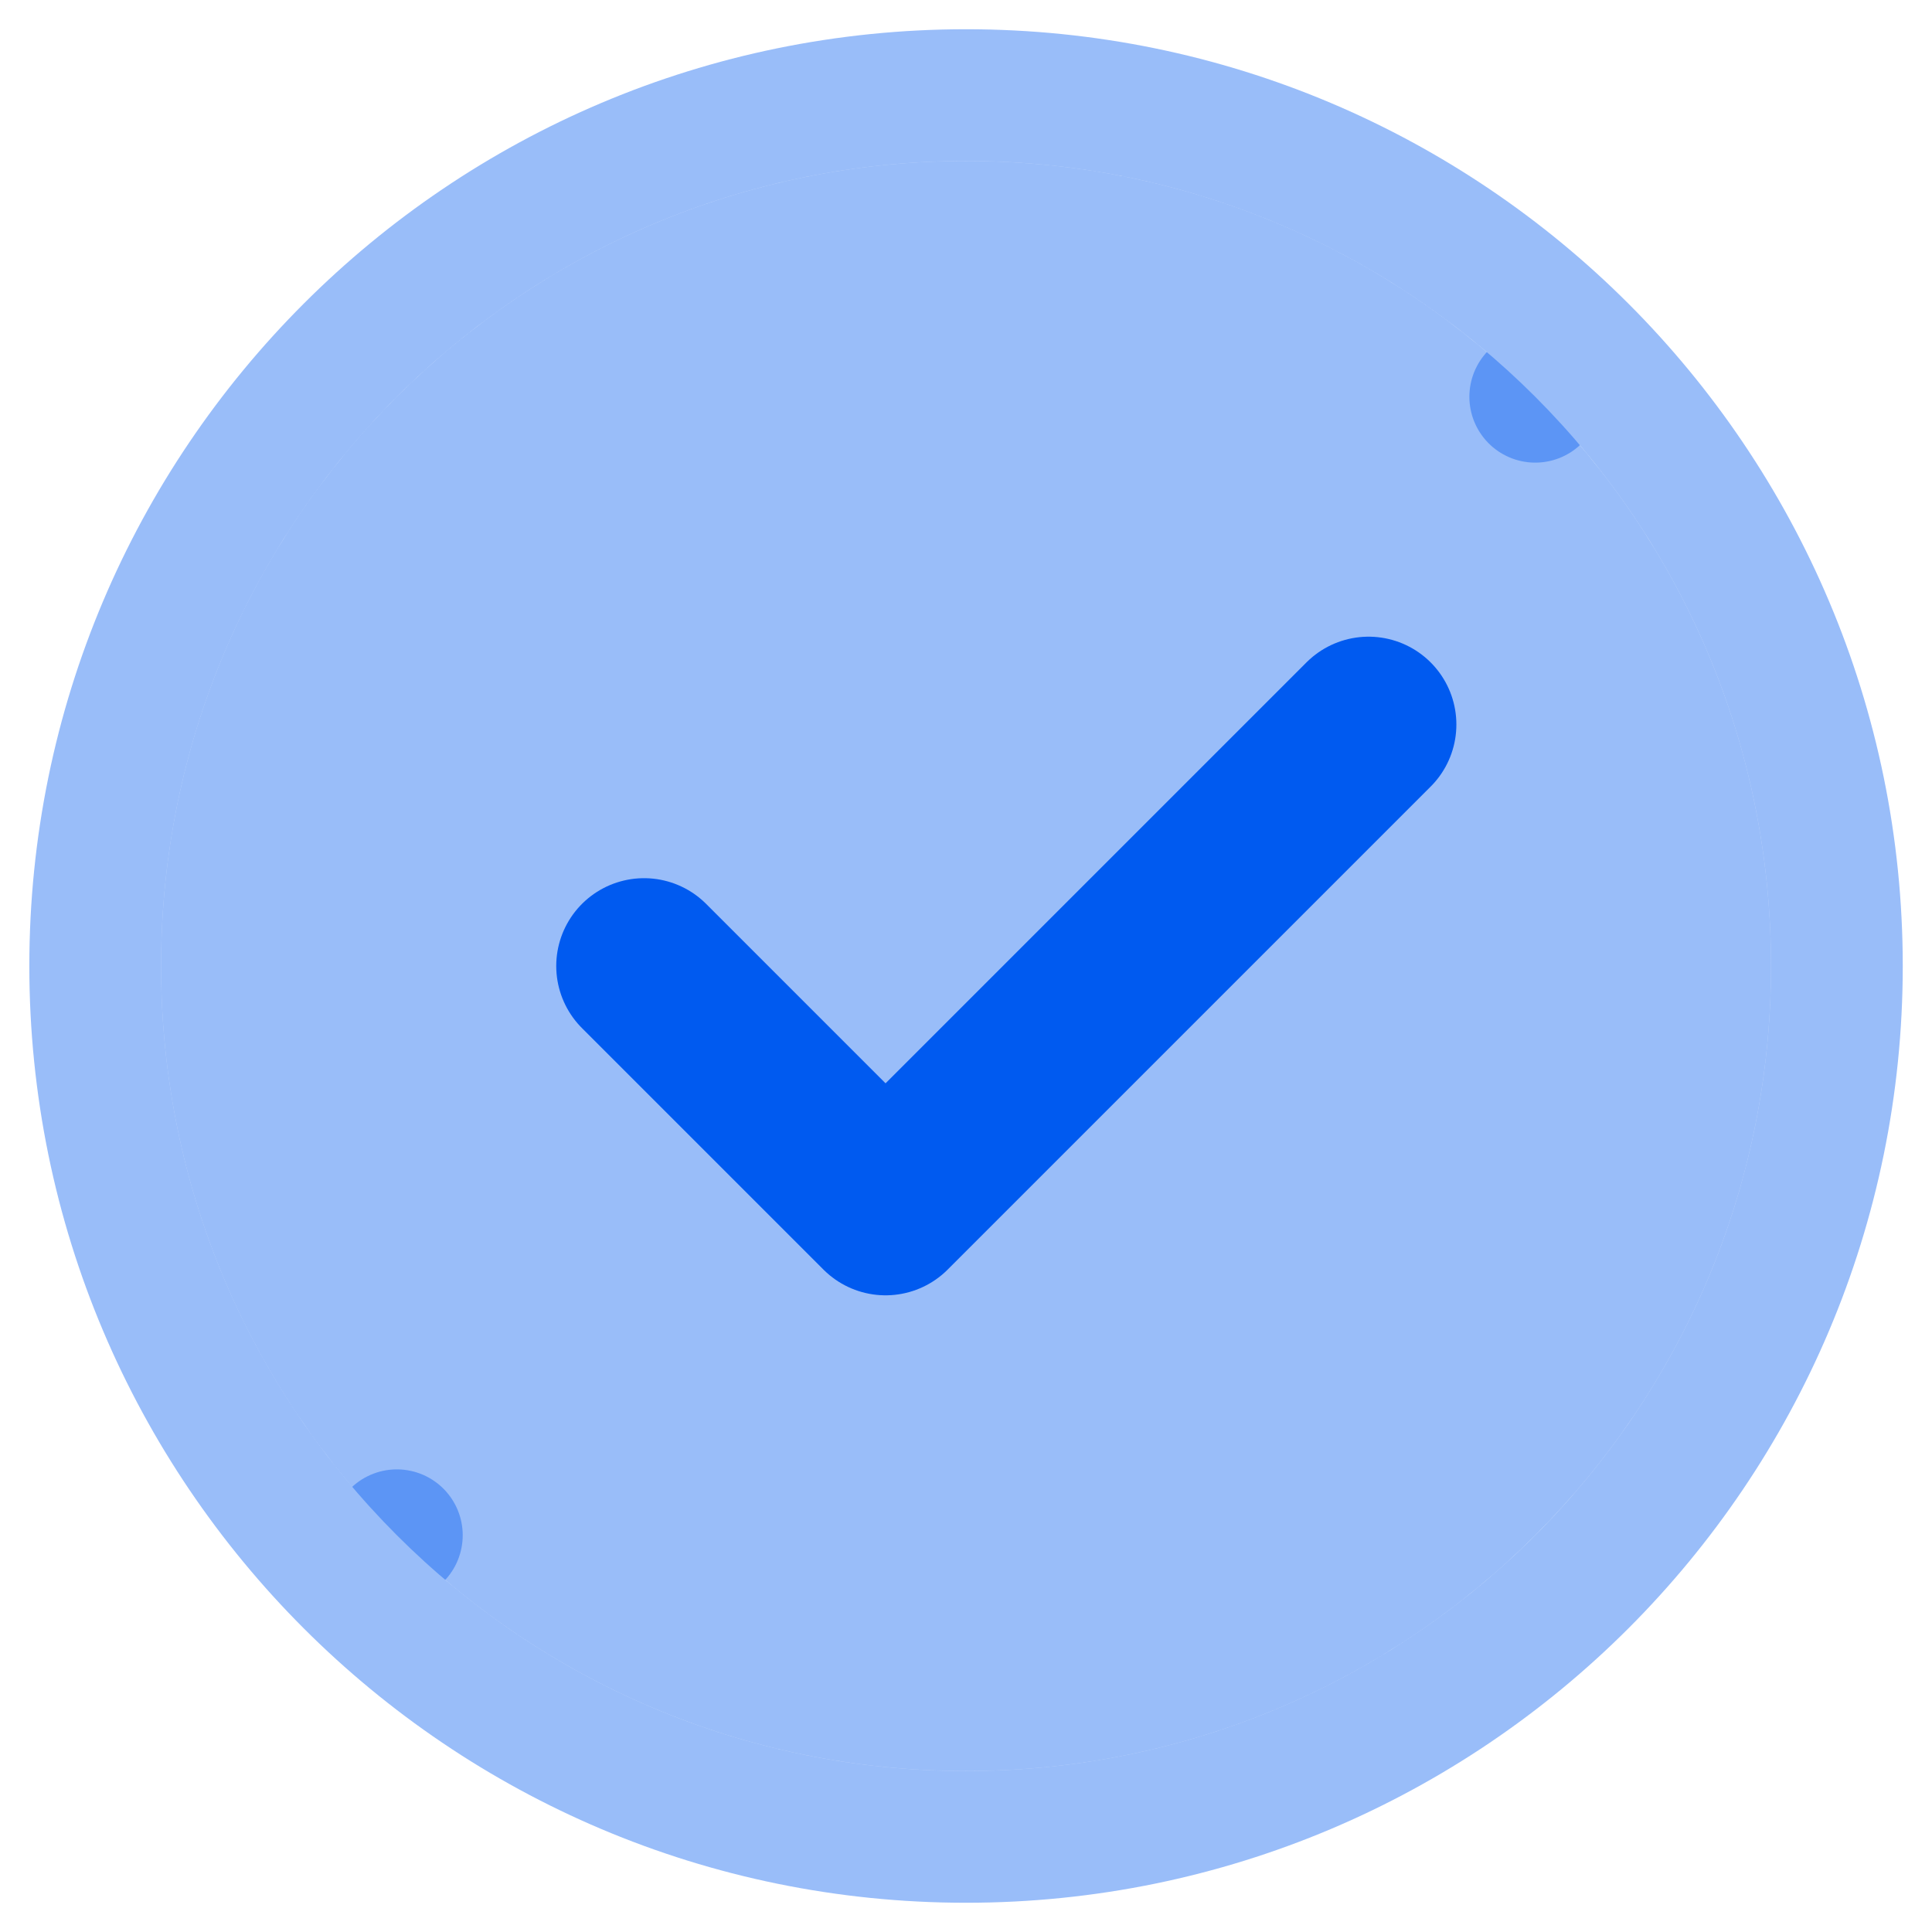
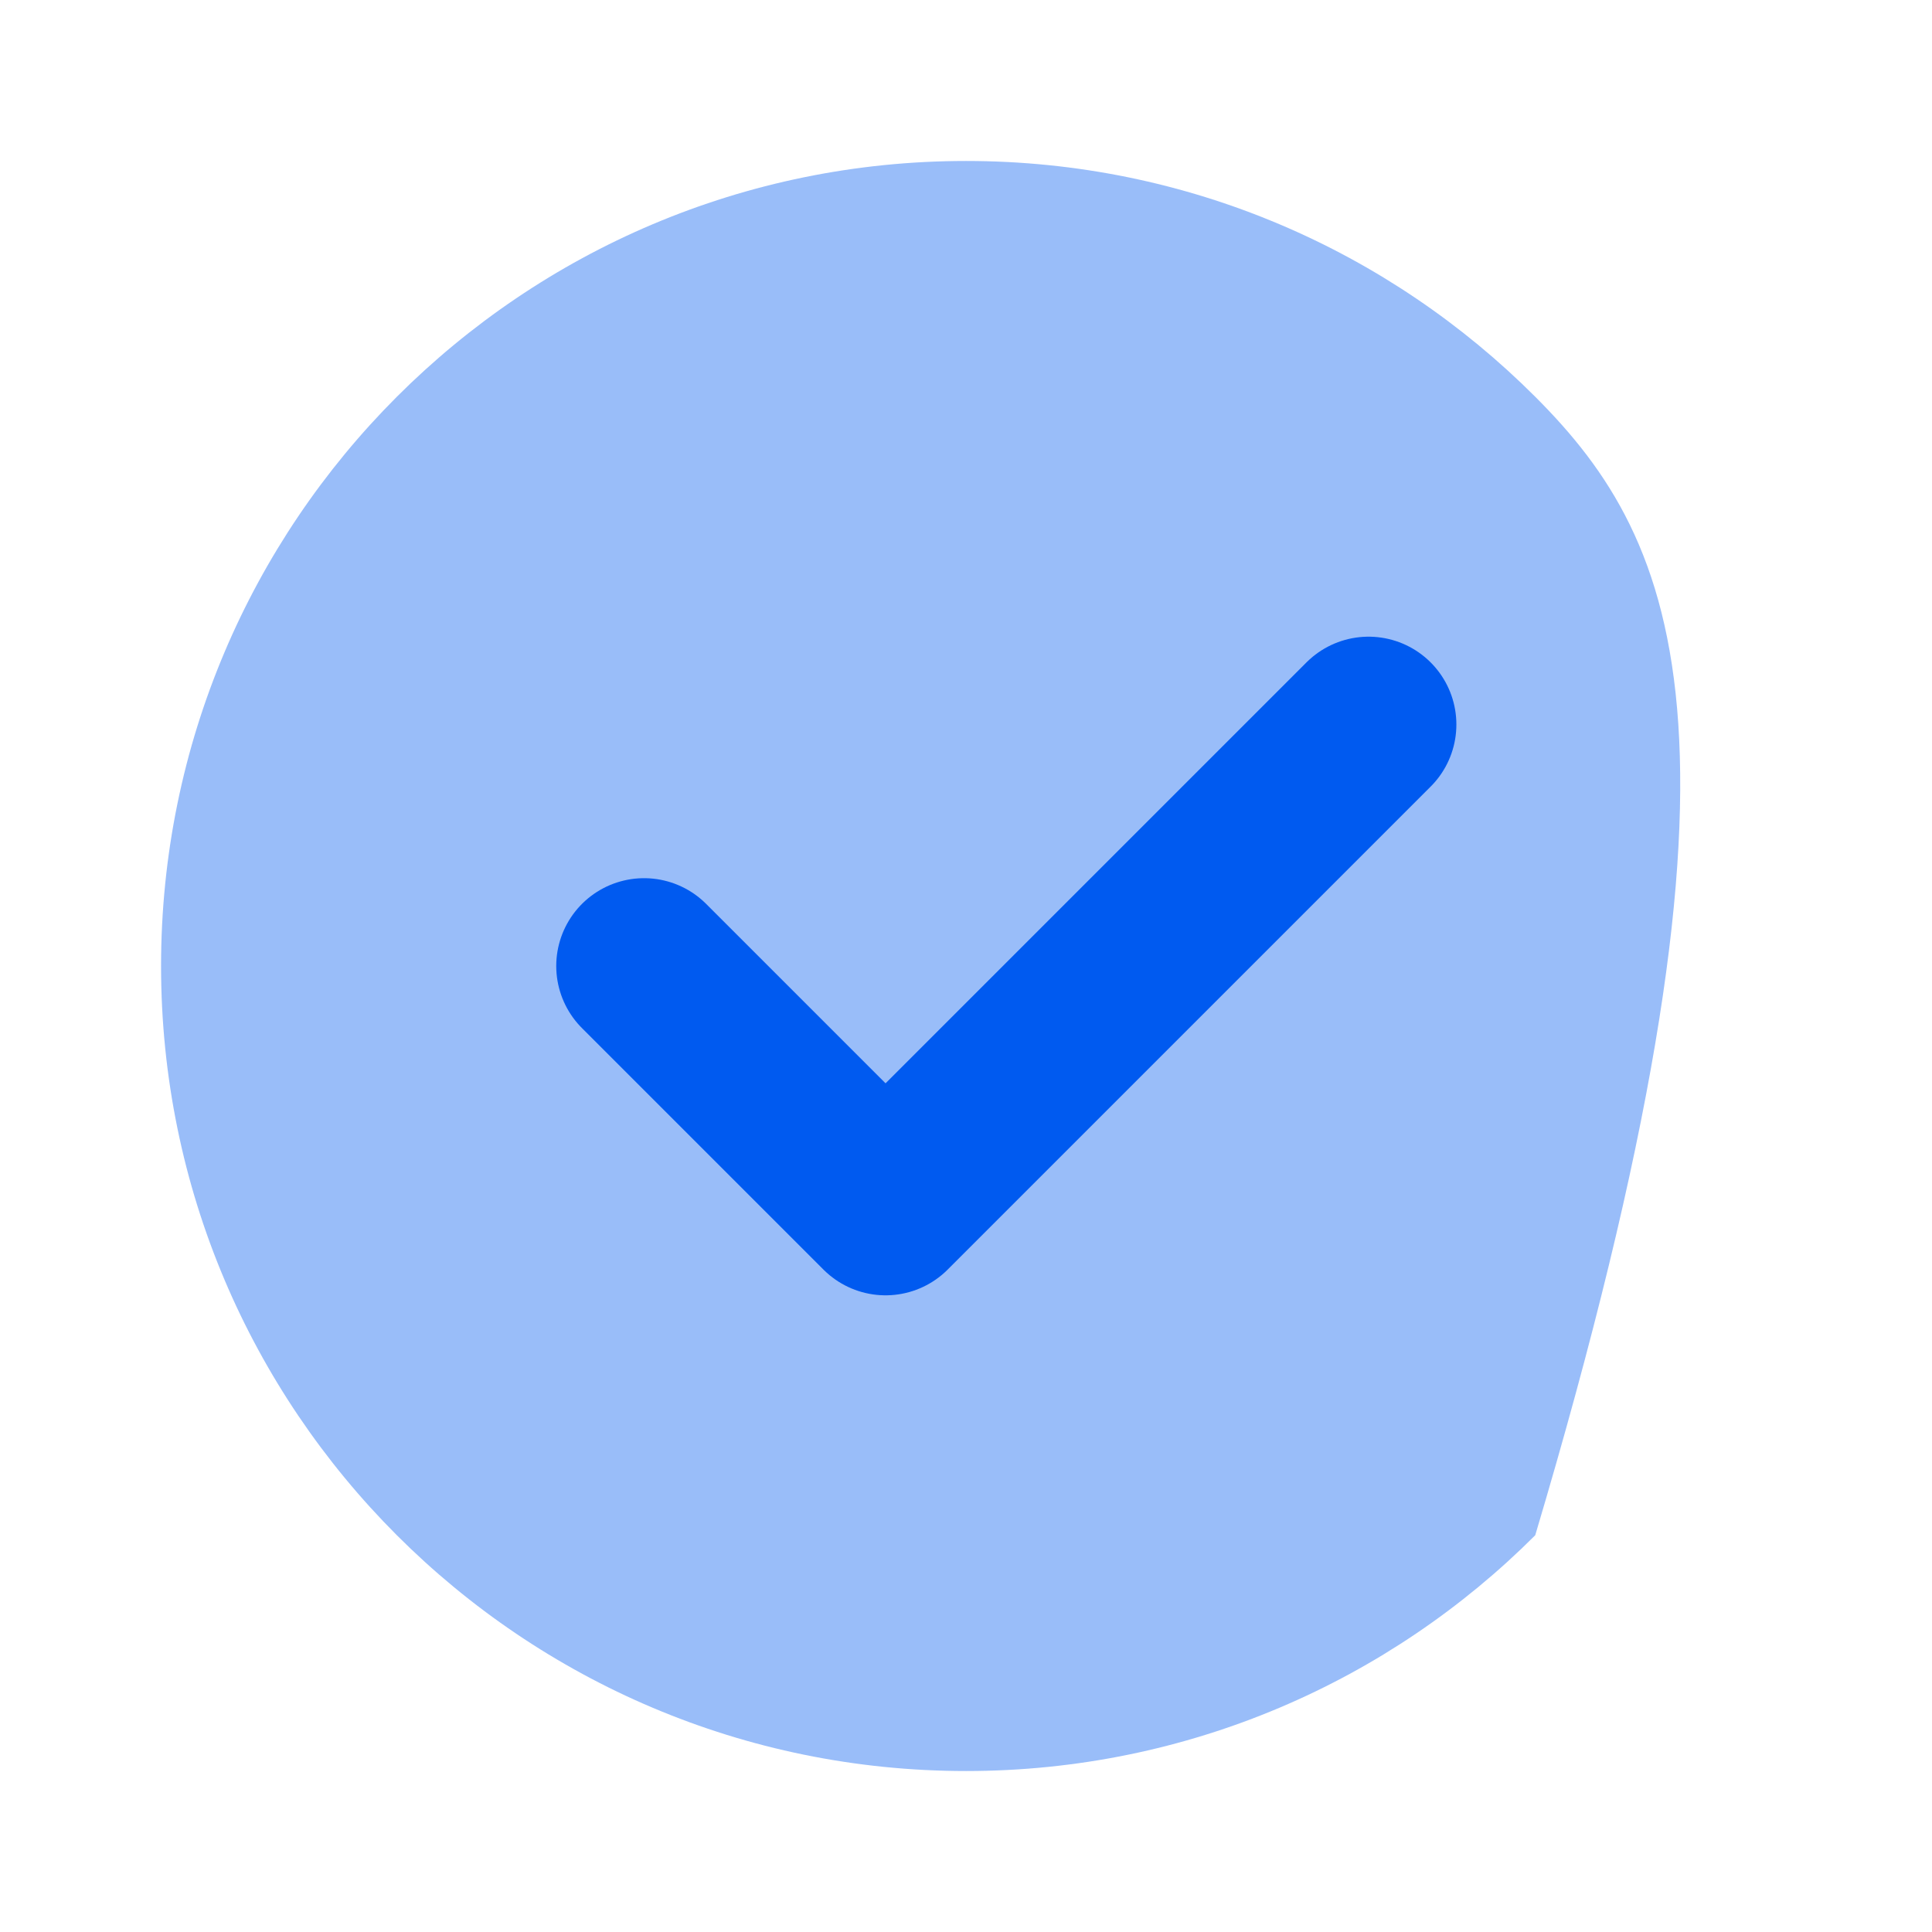
<svg xmlns="http://www.w3.org/2000/svg" width="22" height="22" viewBox="0 0 22 22" fill="none">
  <g id="Frame" clip-path="url(#clip0_485_9570)">
    <g id="Vector">
-       <path d="M11.001 20.167C13.532 20.167 15.824 19.141 17.482 17.482C19.141 15.823 20.167 13.531 20.167 11C20.167 8.469 19.141 6.177 17.482 4.518C15.824 2.859 13.532 1.833 11.001 1.833C8.469 1.833 6.178 2.859 4.519 4.518C2.86 6.177 1.834 8.469 1.834 11C1.834 13.531 2.86 15.823 4.519 17.482C6.178 19.141 8.469 20.167 11.001 20.167Z" fill="#005AF0" fill-opacity="0.4" />
-       <path d="M3.989 3.988L3.989 3.988C2.195 5.782 1.084 8.262 1.084 11C1.084 13.738 2.195 16.218 3.989 18.012L4.519 17.482L3.989 18.012C5.782 19.806 8.262 20.917 11.001 20.917C13.739 20.917 16.219 19.806 18.013 18.012C19.806 16.218 20.917 13.738 20.917 11C20.917 8.262 19.806 5.782 18.013 3.988L17.482 4.518L18.013 3.988C16.219 2.194 13.739 1.083 11.001 1.083C8.262 1.083 5.782 2.194 3.989 3.988Z" stroke="#005AF0" stroke-opacity="0.4" stroke-width="1.5" stroke-linejoin="round" />
+       <path d="M11.001 20.167C13.532 20.167 15.824 19.141 17.482 17.482C20.167 8.469 19.141 6.177 17.482 4.518C15.824 2.859 13.532 1.833 11.001 1.833C8.469 1.833 6.178 2.859 4.519 4.518C2.86 6.177 1.834 8.469 1.834 11C1.834 13.531 2.86 15.823 4.519 17.482C6.178 19.141 8.469 20.167 11.001 20.167Z" fill="#005AF0" fill-opacity="0.4" />
    </g>
    <path id="Vector_2" d="M7.334 11L10.084 13.75L15.584 8.25" stroke="#005AF0" stroke-width="2" stroke-linecap="round" stroke-linejoin="round" />
  </g>
  <defs>
    <clipPath id="clip0_485_9570">
      <rect width="22" height="22" fill="white" />
    </clipPath>
  </defs>
</svg>